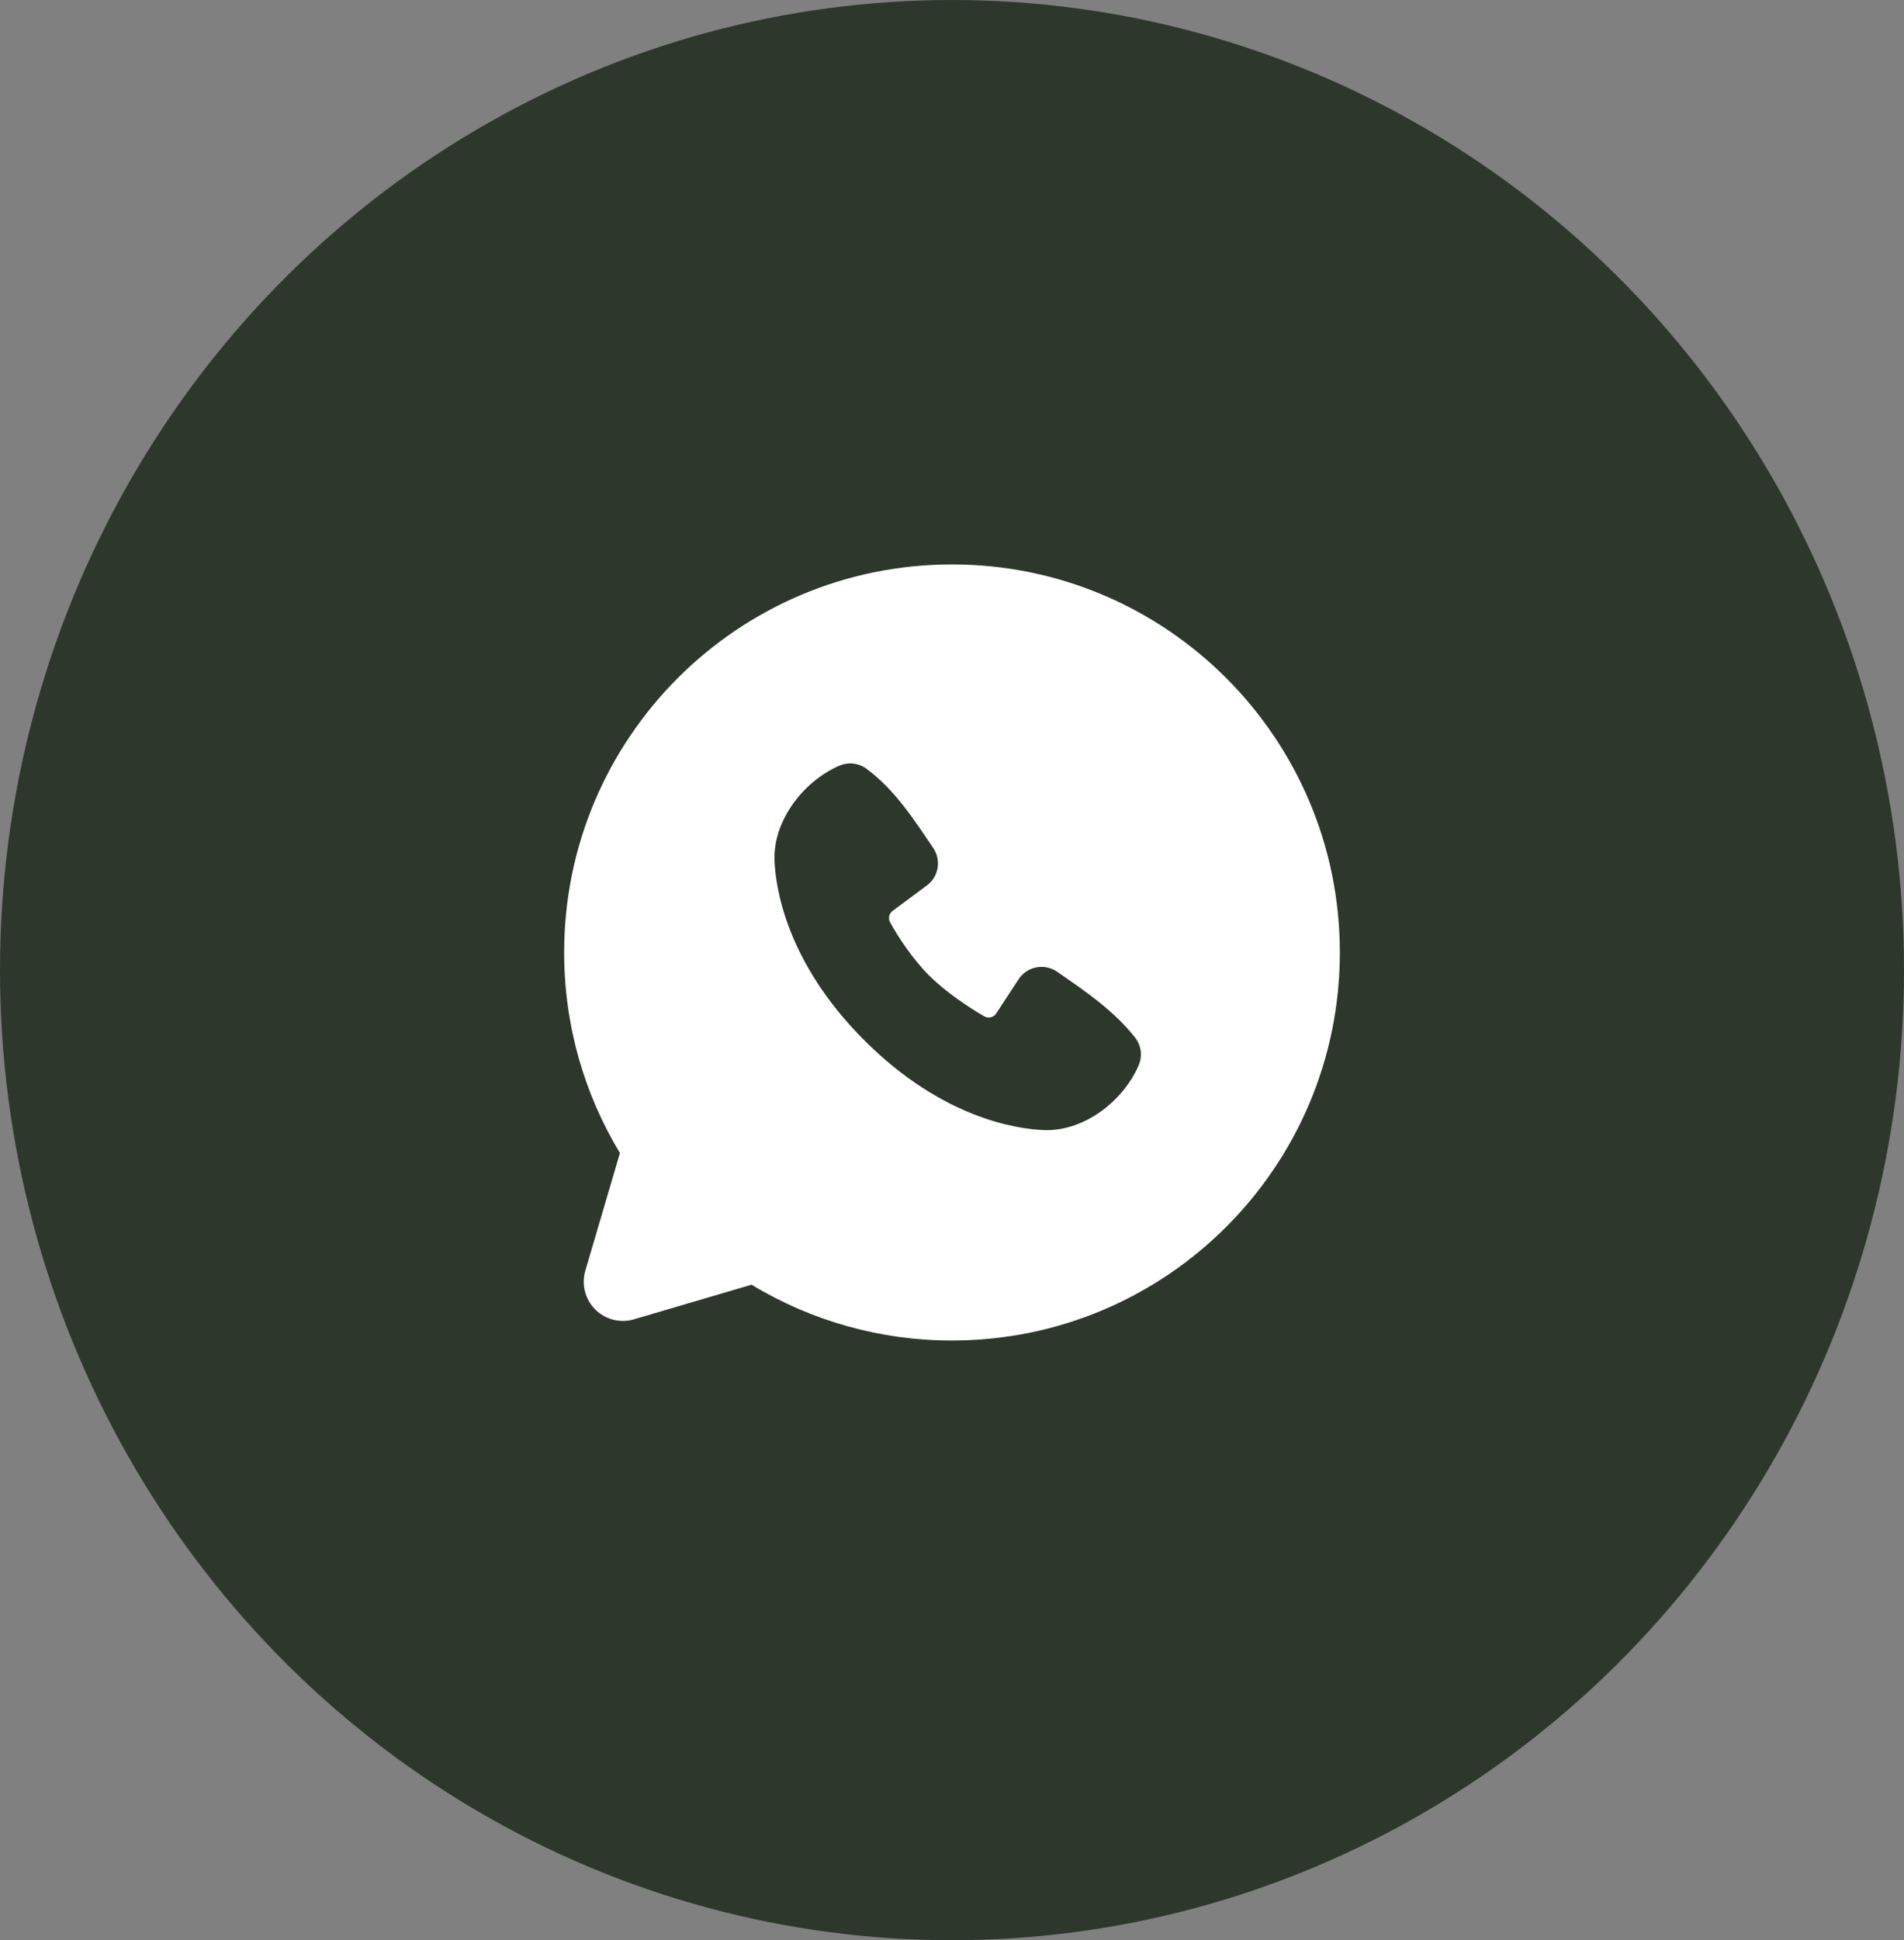
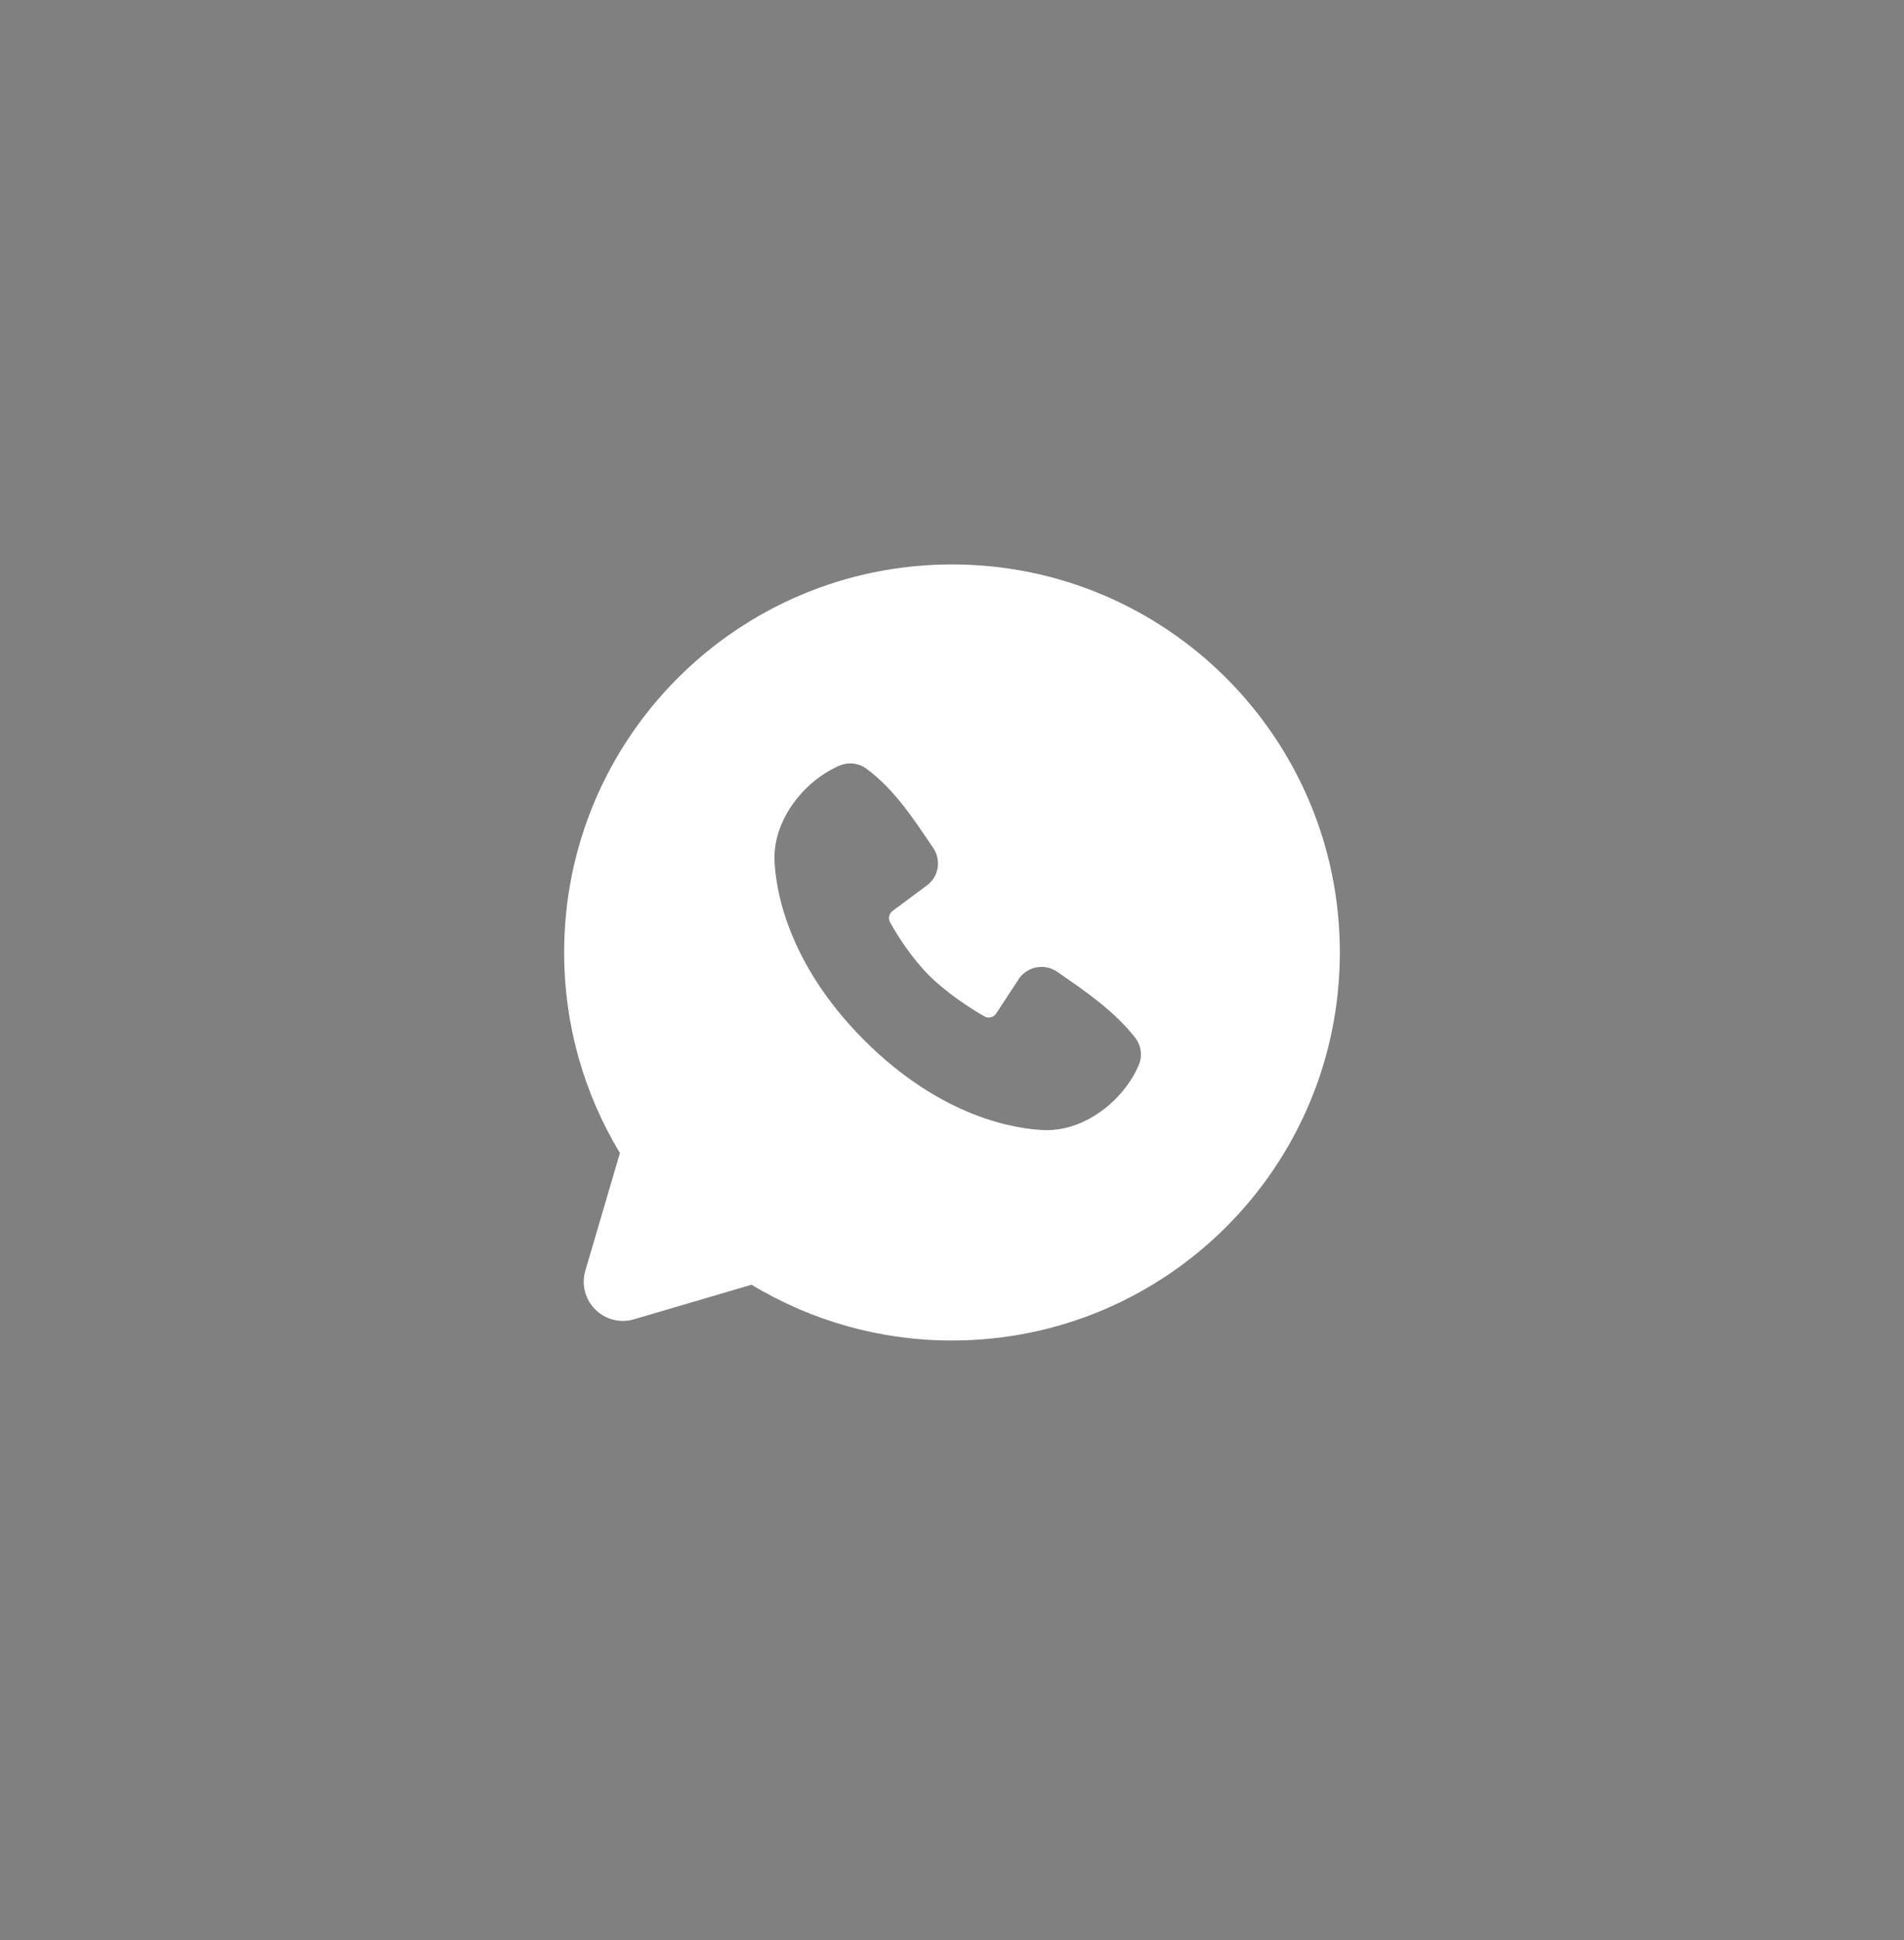
<svg xmlns="http://www.w3.org/2000/svg" width="54" height="55" viewBox="0 0 54 55" fill="none">
  <rect x="0" y="0" width="54" height="55" fill="#808080" stroke="none" />
-   <ellipse cx="27" cy="27.5" rx="27" ry="27.5" fill="#2D372C" />
  <path fill-rule="evenodd" clip-rule="evenodd" d="M27 16C20.925 16 16 20.925 16 27C16 29.079 16.578 31.026 17.582 32.685L16.601 36.02C16.544 36.212 16.541 36.415 16.59 36.608C16.639 36.801 16.74 36.978 16.881 37.119C17.022 37.26 17.198 37.361 17.392 37.41C17.585 37.459 17.788 37.456 17.98 37.399L21.315 36.418C23.03 37.455 24.996 38.003 27 38C33.075 38 38 33.075 38 27C38 20.925 33.075 16 27 16ZM24.512 29.489C26.737 31.713 28.861 32.007 29.611 32.035C30.752 32.077 31.863 31.205 32.295 30.194C32.349 30.069 32.369 29.93 32.352 29.795C32.335 29.659 32.282 29.53 32.199 29.421C31.596 28.651 30.781 28.098 29.984 27.548C29.818 27.433 29.614 27.386 29.414 27.419C29.215 27.451 29.035 27.56 28.914 27.722L28.254 28.728C28.219 28.782 28.165 28.821 28.103 28.836C28.041 28.852 27.975 28.843 27.919 28.812C27.471 28.555 26.819 28.12 26.35 27.651C25.881 27.183 25.472 26.56 25.242 26.141C25.214 26.087 25.206 26.026 25.22 25.967C25.233 25.909 25.267 25.857 25.316 25.821L26.332 25.066C26.478 24.94 26.572 24.765 26.596 24.574C26.62 24.384 26.573 24.191 26.464 24.032C25.971 23.311 25.397 22.393 24.565 21.785C24.457 21.707 24.331 21.659 24.199 21.645C24.067 21.63 23.934 21.65 23.812 21.702C22.8 22.136 21.925 23.247 21.966 24.39C21.994 25.14 22.288 27.264 24.512 29.489Z" fill="white" />
</svg>